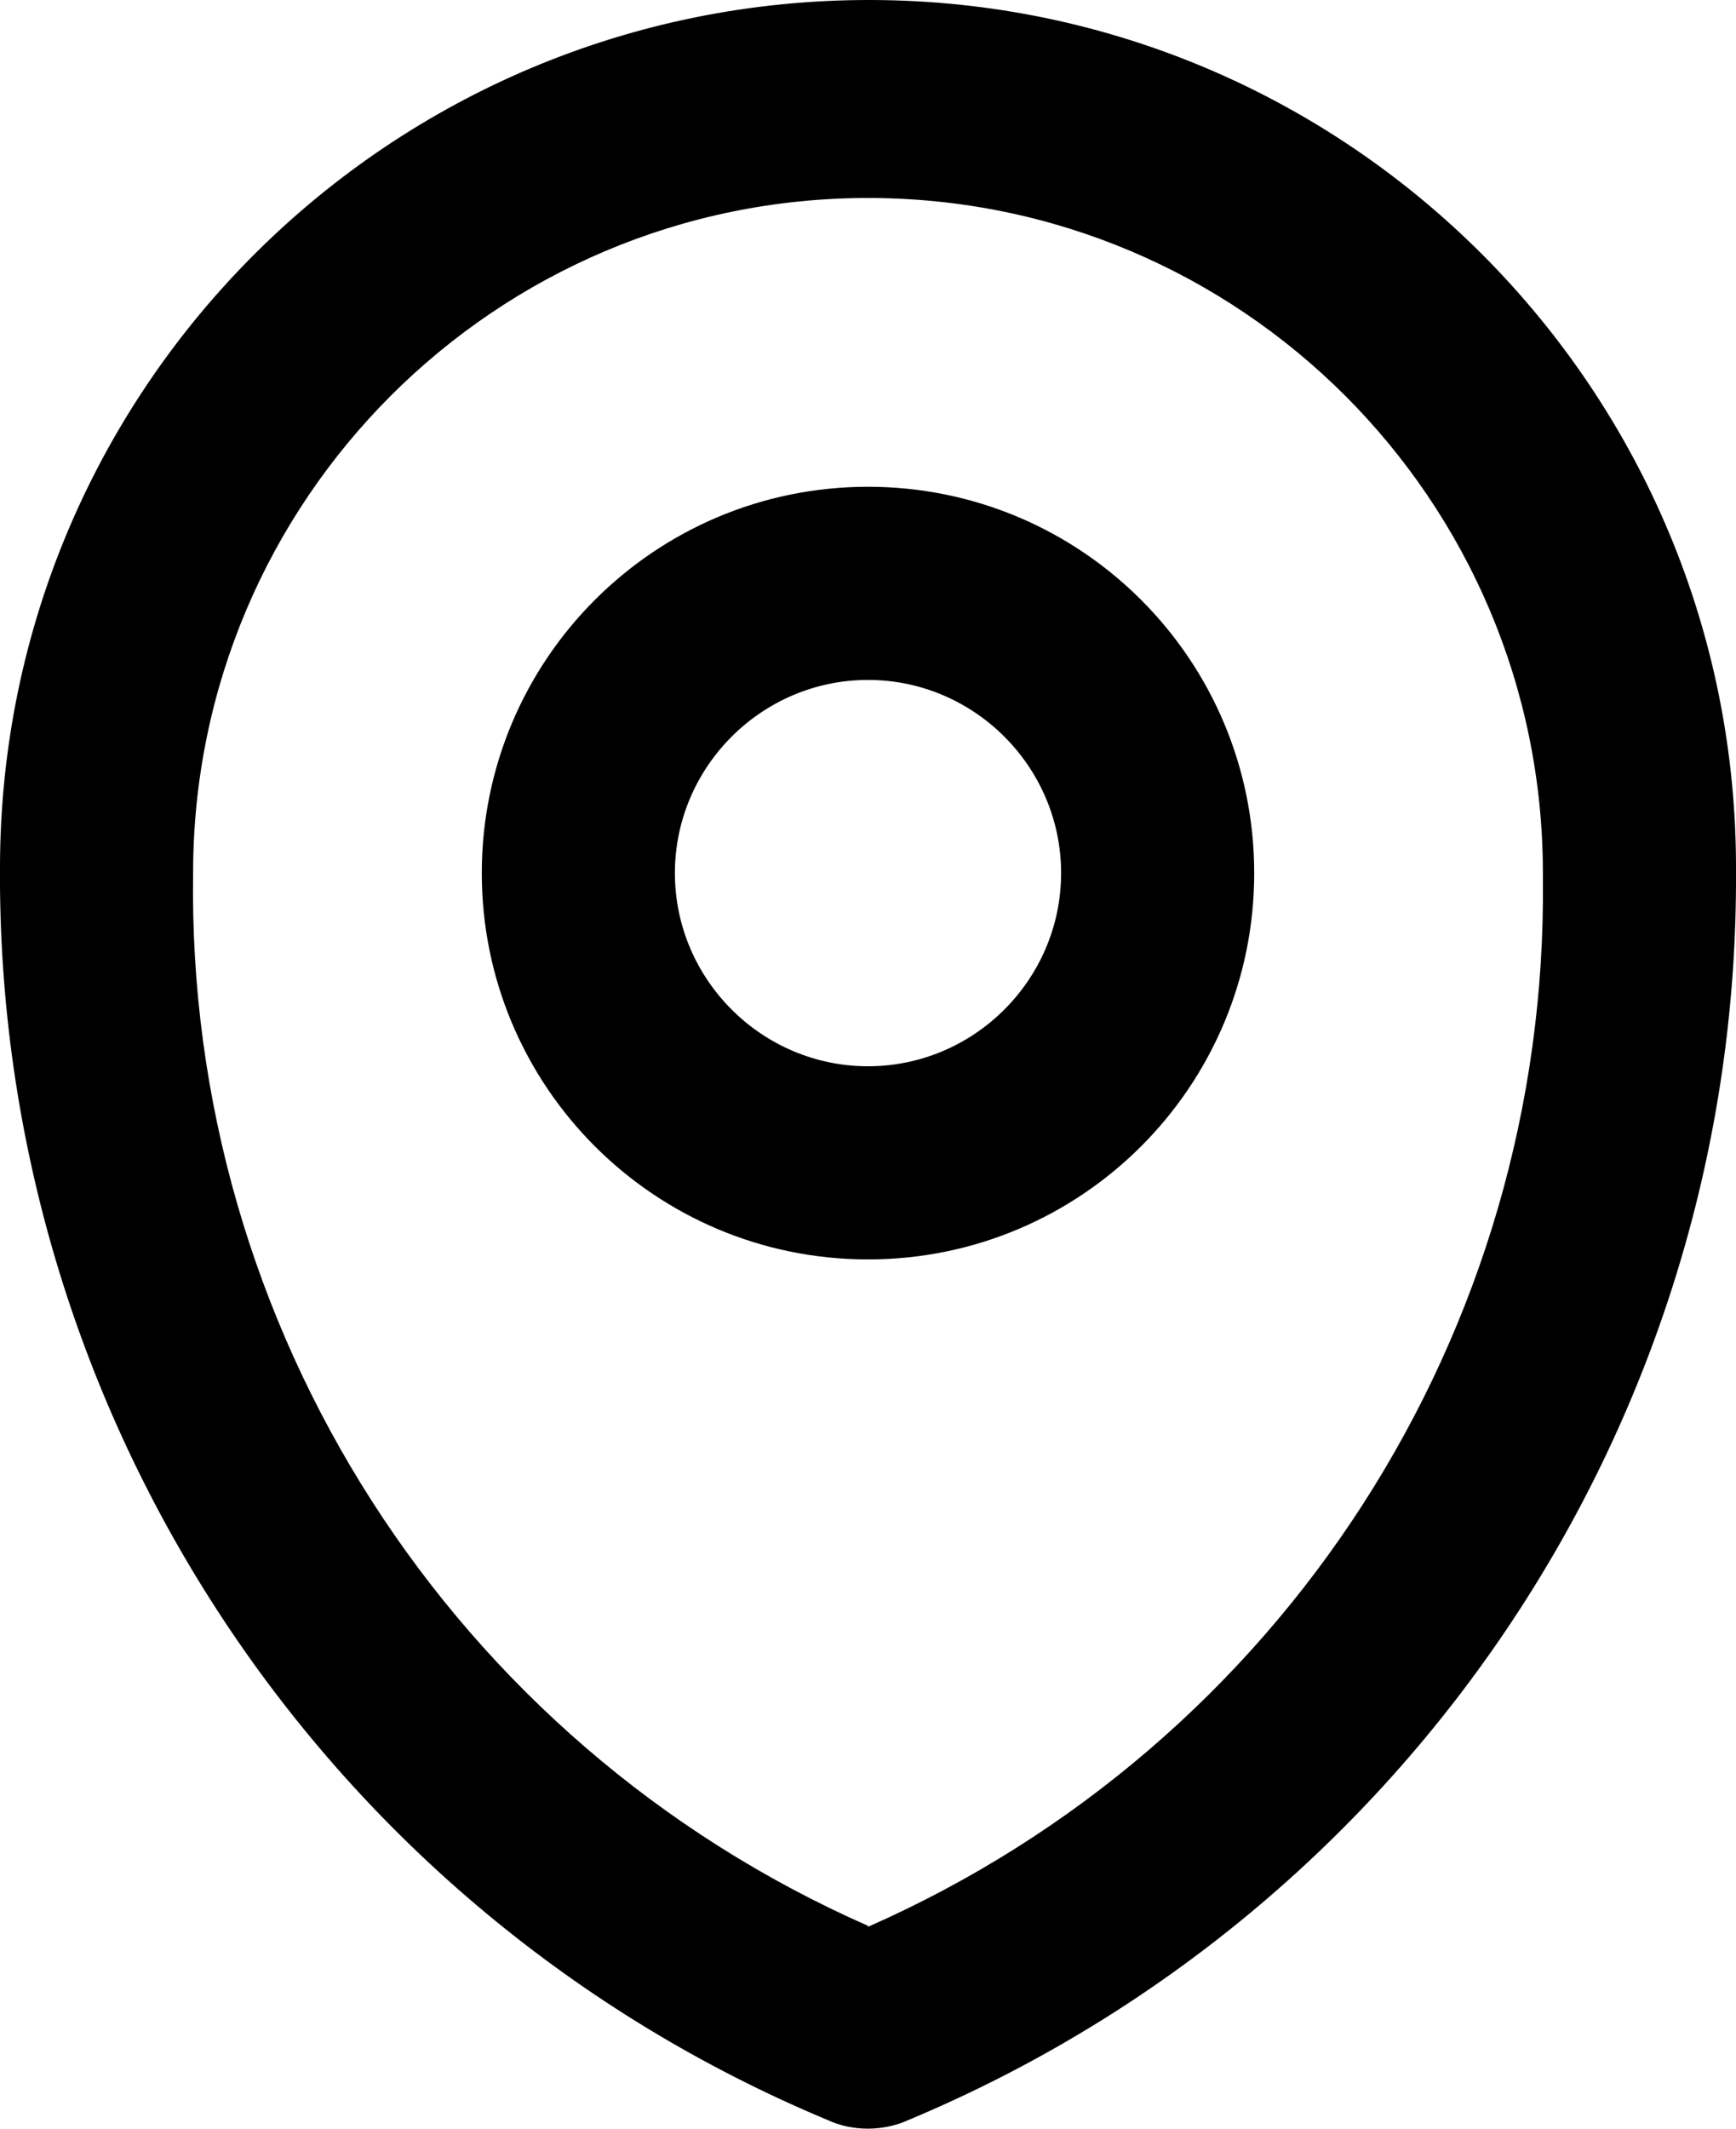
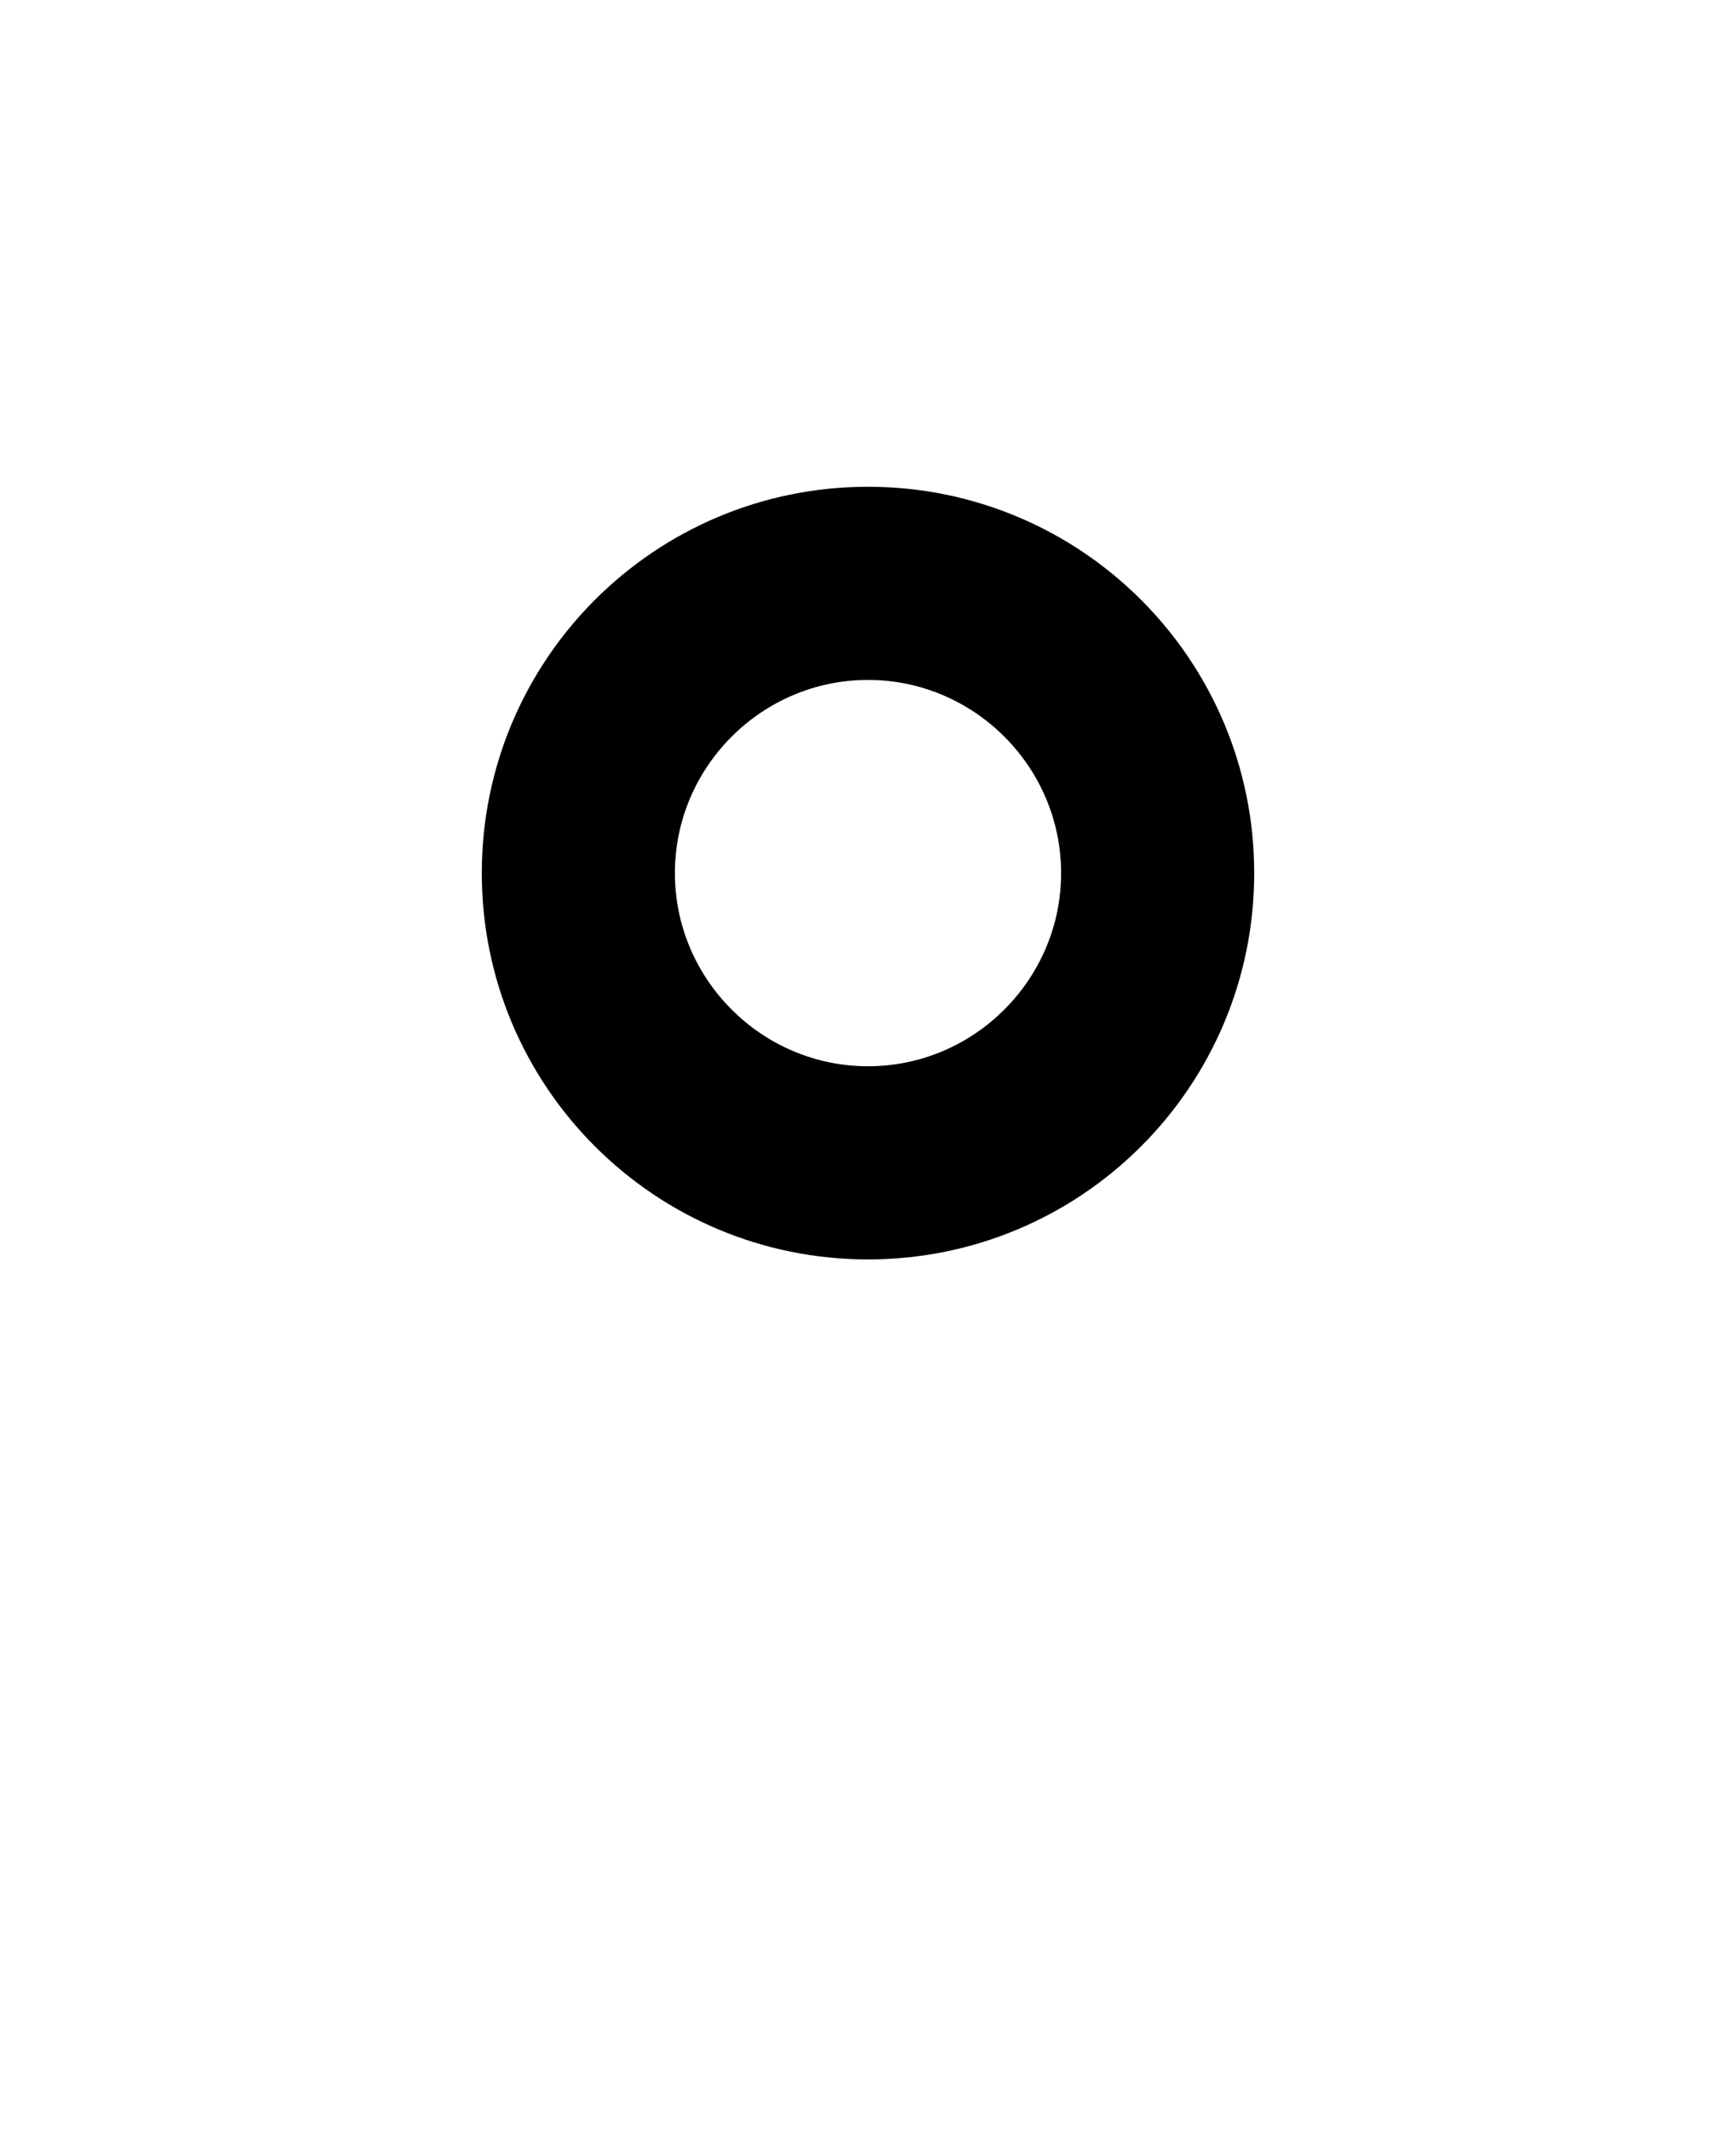
<svg xmlns="http://www.w3.org/2000/svg" id="_レイヤー_2" data-name="レイヤー 2" viewBox="0 0 17.98 22.04">
  <defs>
    <style>
      .cls-1 {
        stroke-width: 0px;
      }
    </style>
  </defs>
  <g id="Icons">
    <path class="cls-1" d="M8.99,5.04c-2.21,0-4,1.79-4,4s1.79,4,4,4,4-1.79,4-4-1.79-4-4-4ZM8.99,11.04c-1.1,0-2-.9-2-2s.9-2,2-2,2,.9,2,2-.9,2-2,2Z" />
-     <path class="cls-1" d="M17.98,9.02C18,4.05,13.98.01,9.02,0,4.05-.01.01,4,0,8.97c-.04,5.67,3.35,10.8,8.57,12.98.13.06.27.09.42.09.14,0,.29-.03.42-.09,5.21-2.18,8.6-7.28,8.57-12.93ZM8.99,19.94c-4.31-1.9-7.06-6.19-6.99-10.9,0-3.86,3.13-6.99,6.99-6.99,3.86,0,6.99,3.13,6.99,6.99h0v.07c.05,4.69-2.7,8.95-6.99,10.84Z" />
  </g>
</svg>